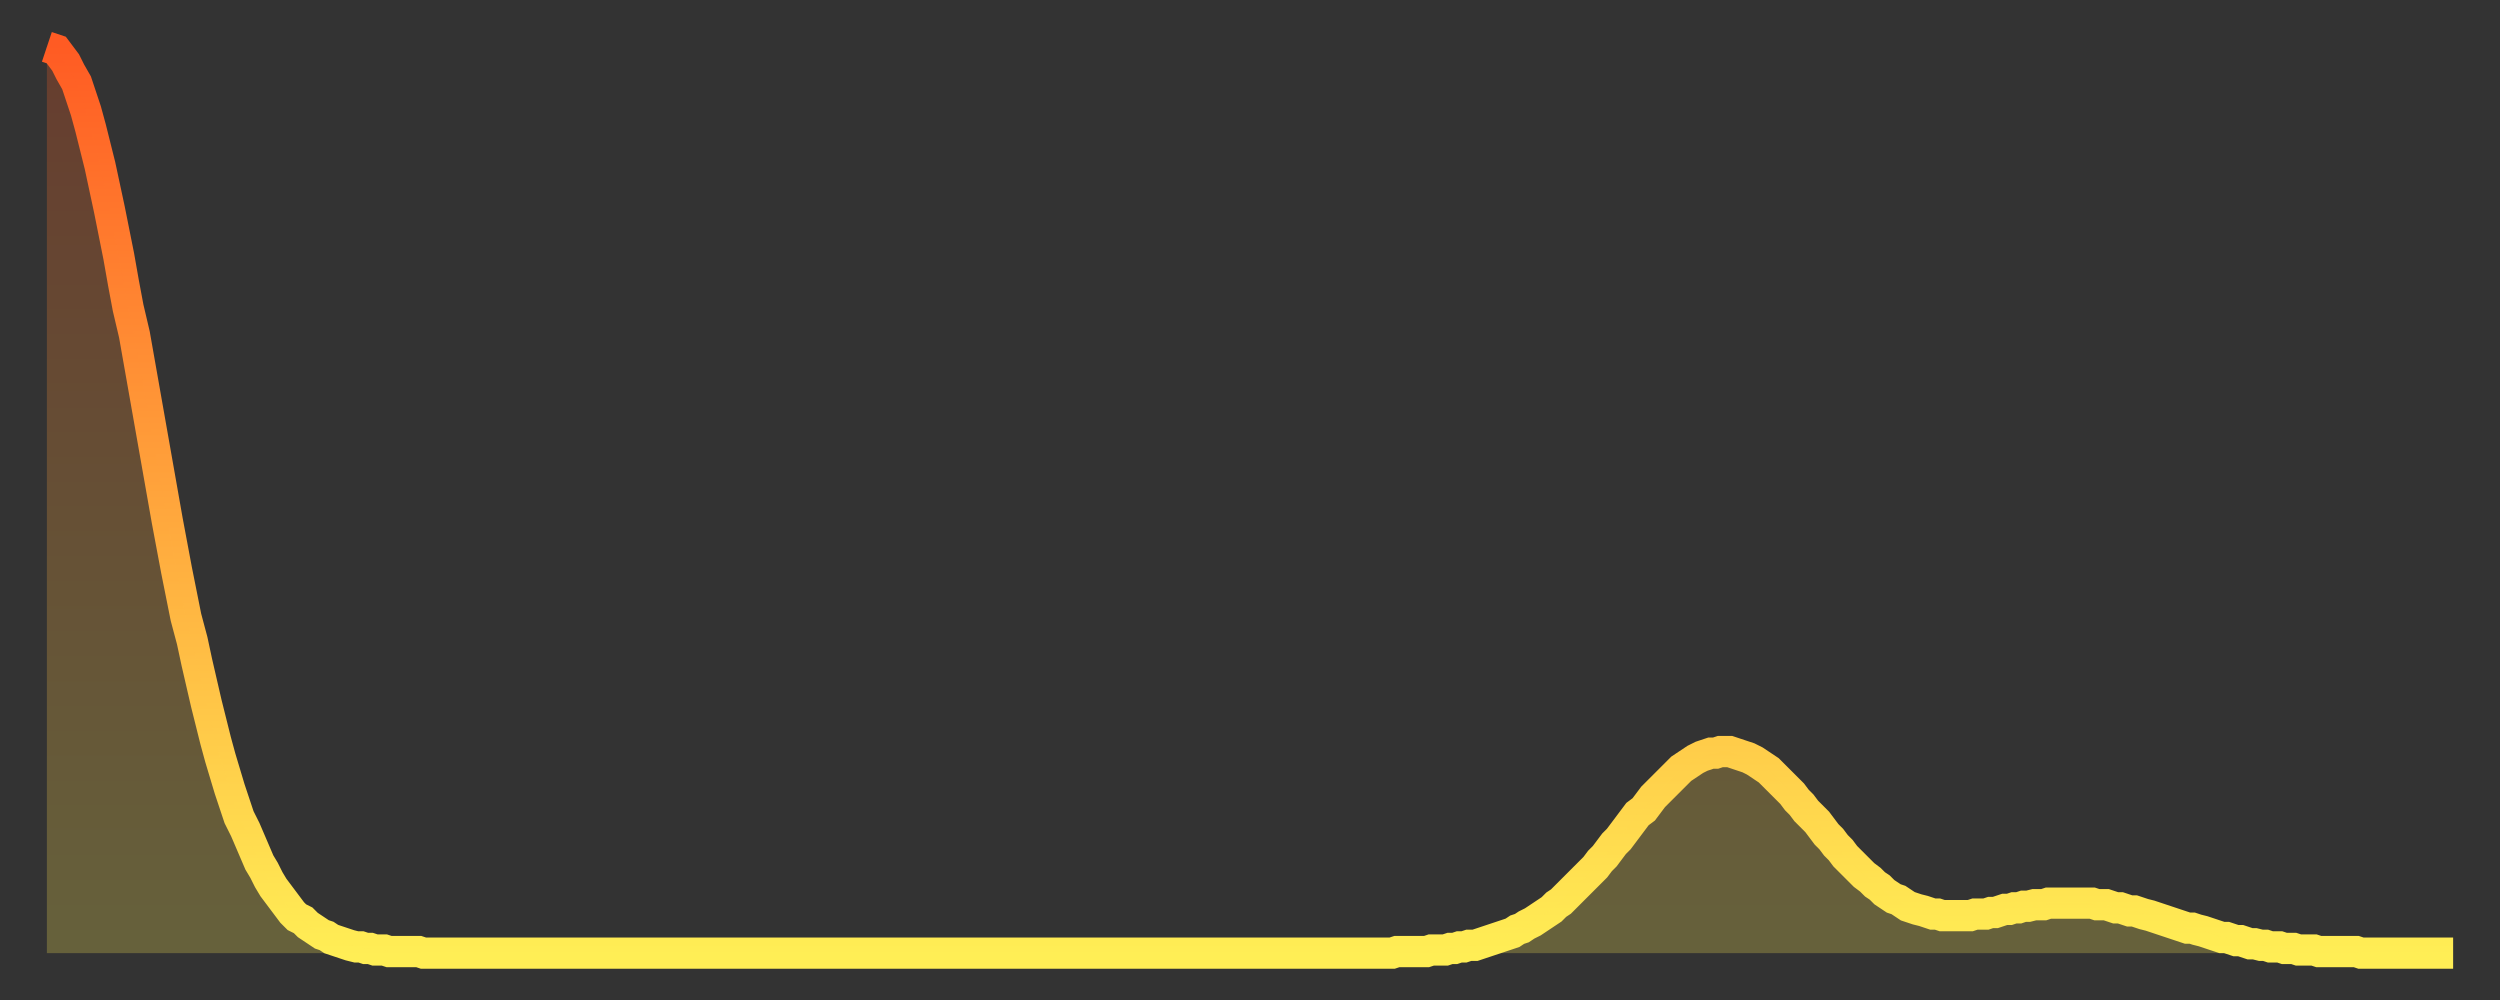
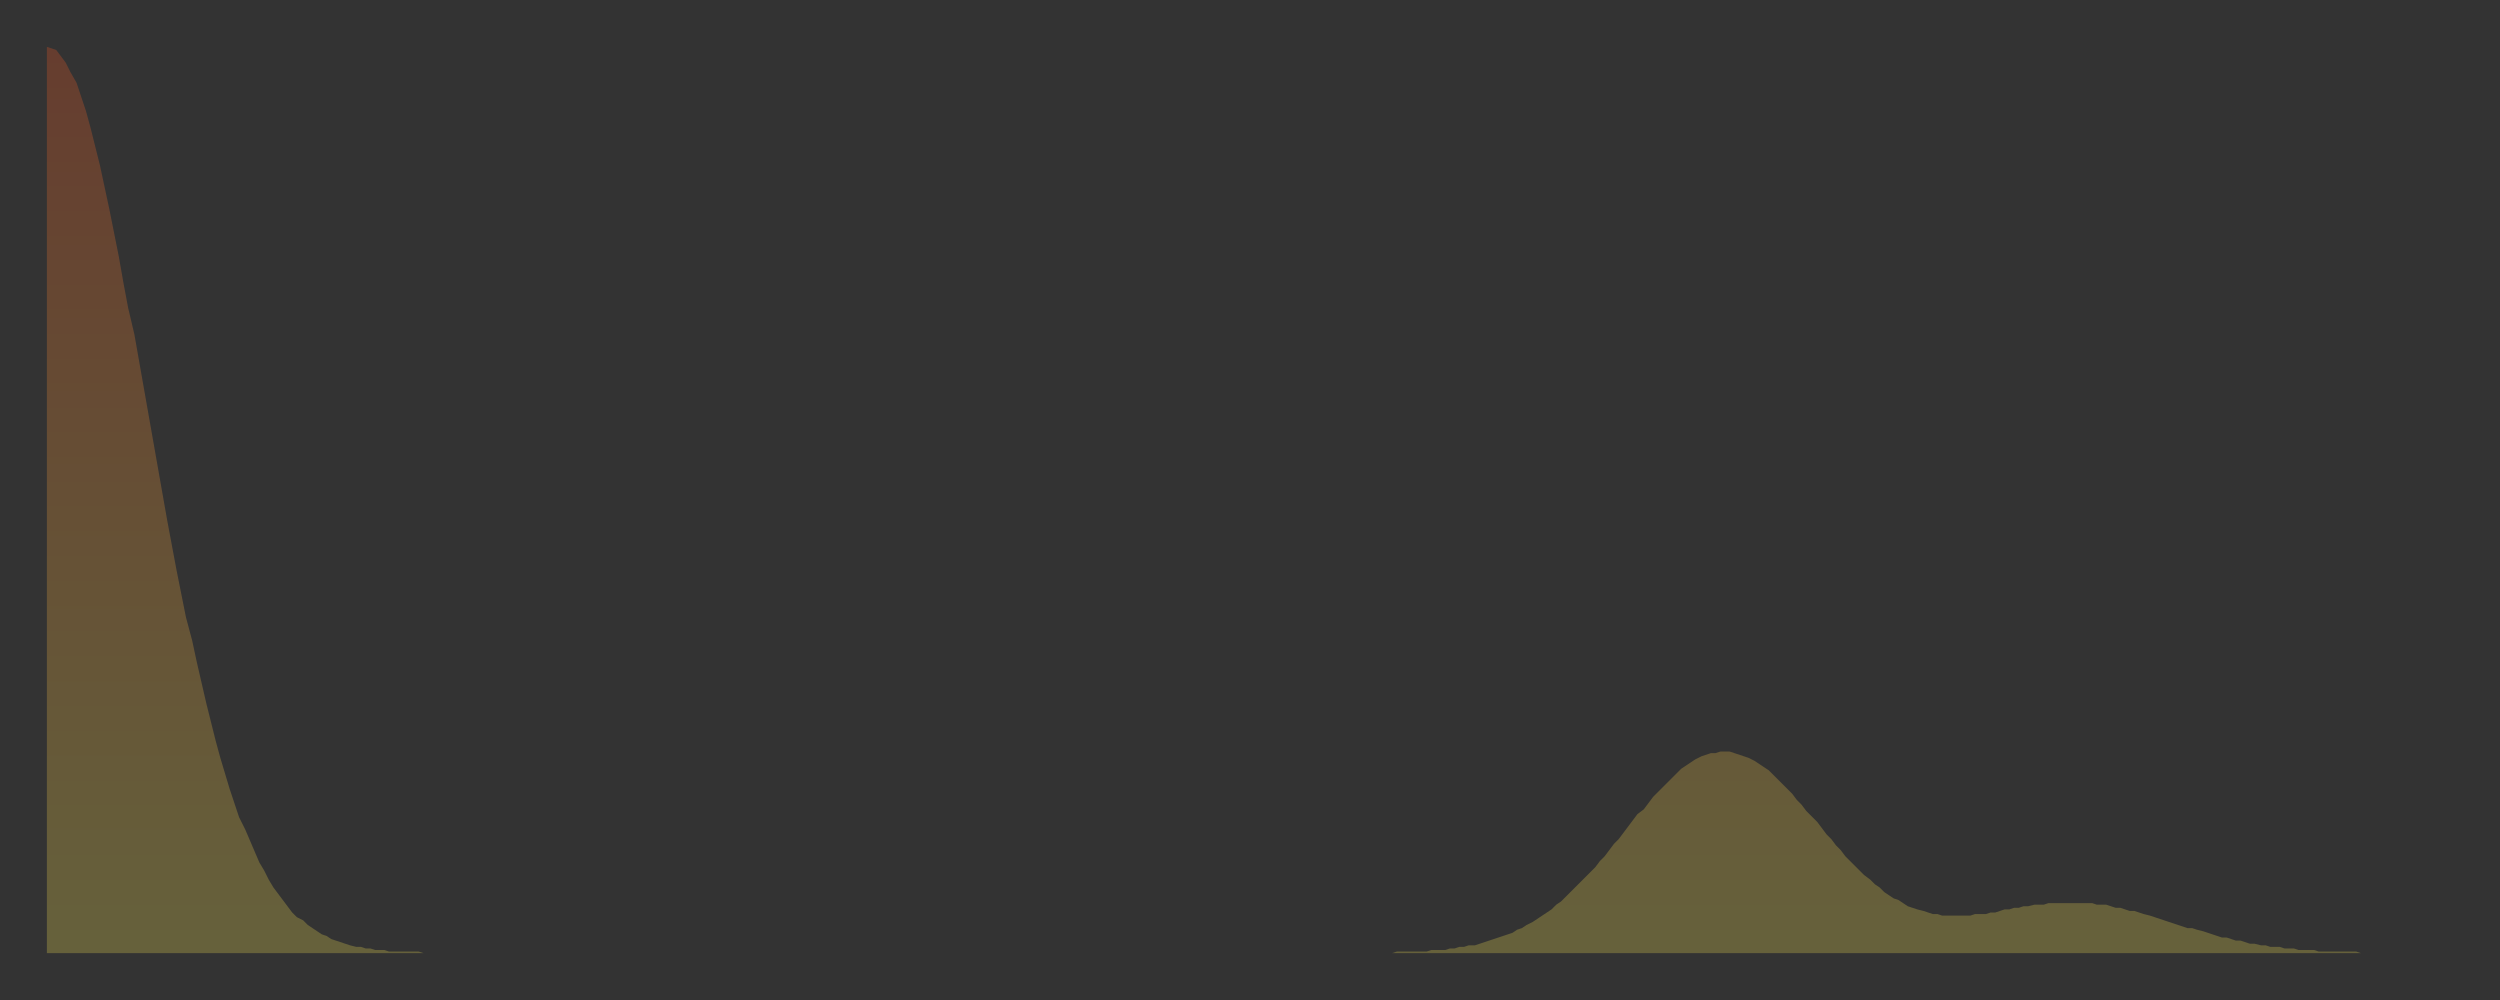
<svg xmlns="http://www.w3.org/2000/svg" baseProfile="full" height="64" version="1.1" width="160">
  <rect width="100%" height="100%" fill="#333333" stroke="none" />
  <defs>
    <linearGradient id="id1185930" x1="0" x2="0" y1="0" y2="1">
      <stop offset="0%" stop-color="#ff5b23" />
      <stop offset="50%" stop-color="#ffa53c" />
      <stop offset="100%" stop-color="#ffee55" />
    </linearGradient>
  </defs>
  <g transform="translate(3,3)">
    <g>
-       <path d="M 0.0 0.0 0.3 0.1 0.6 0.2 0.9 0.6 1.2 1.0 1.5 1.6 1.9 2.3 2.2 3.2 2.5 4.1 2.8 5.2 3.1 6.4 3.4 7.6 3.7 9.0 4.0 10.4 4.3 11.9 4.6 13.4 4.9 15.1 5.2 16.7 5.6 18.4 5.9 20.1 6.2 21.8 6.5 23.5 6.8 25.2 7.1 26.9 7.4 28.6 7.7 30.3 8.0 31.9 8.3 33.5 8.6 35.0 8.9 36.5 9.3 38.0 9.6 39.4 9.9 40.7 10.2 42.0 10.5 43.2 10.8 44.4 11.1 45.5 11.4 46.5 11.7 47.5 12.0 48.4 12.3 49.3 12.7 50.1 13.0 50.8 13.3 51.5 13.6 52.2 13.9 52.7 14.2 53.3 14.5 53.8 14.8 54.2 15.1 54.6 15.4 55.0 15.7 55.4 16.0 55.7 16.4 55.9 16.7 56.2 17.0 56.4 17.3 56.6 17.6 56.8 17.9 56.9 18.2 57.1 18.5 57.2 18.8 57.3 19.1 57.4 19.4 57.5 19.8 57.6 20.1 57.6 20.4 57.7 20.7 57.7 21.0 57.8 21.3 57.8 21.6 57.8 21.9 57.9 22.2 57.9 22.5 57.9 22.8 57.9 23.1 57.9 23.5 57.9 23.8 57.9 24.1 58.0 24.4 58.0 24.7 58.0 25.0 58.0 25.3 58.0 25.6 58.0 25.9 58.0 26.2 58.0 26.5 58.0 26.8 58.0 27.2 58.0 27.5 58.0 27.8 58.0 28.1 58.0 28.4 58.0 28.7 58.0 29.0 58.0 29.3 58.0 29.6 58.0 29.9 58.0 30.2 58.0 30.6 58.0 30.9 58.0 31.2 58.0 31.5 58.0 31.8 58.0 32.1 58.0 32.4 58.0 32.7 58.0 33.0 58.0 33.3 58.0 33.6 58.0 33.9 58.0 34.3 58.0 34.6 58.0 34.9 58.0 35.2 58.0 35.5 58.0 35.8 58.0 36.1 58.0 36.4 58.0 36.7 58.0 37.0 58.0 37.3 58.0 37.7 58.0 38.0 58.0 38.3 58.0 38.6 58.0 38.9 58.0 39.2 58.0 39.5 58.0 39.8 58.0 40.1 58.0 40.4 58.0 40.7 58.0 41.0 58.0 41.4 58.0 41.7 58.0 42.0 58.0 42.3 58.0 42.6 58.0 42.9 58.0 43.2 58.0 43.5 58.0 43.8 58.0 44.1 58.0 44.4 58.0 44.7 58.0 45.1 58.0 45.4 58.0 45.7 58.0 46.0 58.0 46.3 58.0 46.6 58.0 46.9 58.0 47.2 58.0 47.5 58.0 47.8 58.0 48.1 58.0 48.5 58.0 48.8 58.0 49.1 58.0 49.4 58.0 49.7 58.0 50.0 58.0 50.3 58.0 50.6 58.0 50.9 58.0 51.2 58.0 51.5 58.0 51.8 58.0 52.2 58.0 52.5 58.0 52.8 58.0 53.1 58.0 53.4 58.0 53.7 58.0 54.0 58.0 54.3 58.0 54.6 58.0 54.9 58.0 55.2 58.0 55.6 58.0 55.9 58.0 56.2 58.0 56.5 58.0 56.8 58.0 57.1 58.0 57.4 58.0 57.7 58.0 58.0 58.0 58.3 58.0 58.6 58.0 58.9 58.0 59.3 58.0 59.6 58.0 59.9 58.0 60.2 58.0 60.5 58.0 60.8 58.0 61.1 58.0 61.4 58.0 61.7 58.0 62.0 58.0 62.3 58.0 62.6 58.0 63.0 58.0 63.3 58.0 63.6 58.0 63.9 58.0 64.2 58.0 64.5 58.0 64.8 58.0 65.1 58.0 65.4 58.0 65.7 58.0 66.0 58.0 66.4 58.0 66.7 58.0 67.0 58.0 67.3 58.0 67.6 58.0 67.9 58.0 68.2 58.0 68.5 58.0 68.8 58.0 69.1 58.0 69.4 58.0 69.7 58.0 70.1 58.0 70.4 58.0 70.7 58.0 71.0 58.0 71.3 58.0 71.6 58.0 71.9 58.0 72.2 58.0 72.5 58.0 72.8 58.0 73.1 58.0 73.5 58.0 73.8 58.0 74.1 58.0 74.4 58.0 74.7 58.0 75.0 58.0 75.3 58.0 75.6 58.0 75.9 58.0 76.2 58.0 76.5 58.0 76.8 58.0 77.2 58.0 77.5 58.0 77.8 58.0 78.1 58.0 78.4 58.0 78.7 58.0 79.0 58.0 79.3 58.0 79.6 58.0 79.9 58.0 80.2 58.0 80.5 58.0 80.9 58.0 81.2 58.0 81.5 58.0 81.8 58.0 82.1 58.0 82.4 58.0 82.7 58.0 83.0 58.0 83.3 58.0 83.6 58.0 83.9 58.0 84.3 58.0 84.6 58.0 84.9 58.0 85.2 58.0 85.5 58.0 85.8 58.0 86.1 58.0 86.4 57.9 86.7 57.9 87.0 57.9 87.3 57.9 87.6 57.9 88.0 57.9 88.3 57.9 88.6 57.8 88.9 57.8 89.2 57.8 89.5 57.8 89.8 57.7 90.1 57.7 90.4 57.6 90.7 57.6 91.0 57.5 91.4 57.5 91.7 57.4 92.0 57.3 92.3 57.2 92.6 57.1 92.9 57.0 93.2 56.9 93.5 56.8 93.8 56.7 94.1 56.5 94.4 56.4 94.7 56.2 95.1 56.0 95.4 55.8 95.7 55.6 96.0 55.4 96.3 55.2 96.6 54.9 96.9 54.7 97.2 54.4 97.5 54.1 97.8 53.8 98.1 53.5 98.4 53.2 98.8 52.8 99.1 52.5 99.4 52.1 99.7 51.8 100.0 51.4 100.3 51.0 100.6 50.7 100.9 50.3 101.2 49.9 101.5 49.5 101.8 49.1 102.2 48.8 102.5 48.4 102.8 48.0 103.1 47.7 103.4 47.4 103.7 47.1 104.0 46.8 104.3 46.5 104.6 46.2 104.9 46.0 105.2 45.8 105.5 45.6 105.9 45.4 106.2 45.3 106.5 45.2 106.8 45.2 107.1 45.1 107.4 45.1 107.7 45.1 108.0 45.2 108.3 45.3 108.6 45.4 108.9 45.5 109.3 45.7 109.6 45.9 109.9 46.1 110.2 46.3 110.5 46.6 110.8 46.9 111.1 47.2 111.4 47.5 111.7 47.8 112.0 48.2 112.3 48.5 112.6 48.9 113.0 49.3 113.3 49.6 113.6 50.0 113.9 50.4 114.2 50.7 114.5 51.1 114.8 51.4 115.1 51.8 115.4 52.1 115.7 52.4 116.0 52.7 116.3 53.0 116.7 53.3 117.0 53.6 117.3 53.8 117.6 54.1 117.9 54.3 118.2 54.5 118.5 54.6 118.8 54.8 119.1 55.0 119.4 55.1 119.7 55.2 120.1 55.3 120.4 55.4 120.7 55.5 121.0 55.5 121.3 55.6 121.6 55.6 121.9 55.6 122.2 55.6 122.5 55.6 122.8 55.6 123.1 55.6 123.4 55.5 123.8 55.5 124.1 55.5 124.4 55.4 124.7 55.4 125.0 55.3 125.3 55.2 125.6 55.2 125.9 55.1 126.2 55.1 126.5 55.0 126.8 55.0 127.2 54.9 127.5 54.9 127.8 54.9 128.1 54.8 128.4 54.8 128.7 54.8 129.0 54.8 129.3 54.8 129.6 54.8 129.9 54.8 130.2 54.8 130.5 54.8 130.9 54.8 131.2 54.9 131.5 54.9 131.8 54.9 132.1 55.0 132.4 55.1 132.7 55.1 133.0 55.2 133.3 55.3 133.6 55.3 133.9 55.4 134.2 55.5 134.6 55.6 134.9 55.7 135.2 55.8 135.5 55.9 135.8 56.0 136.1 56.1 136.4 56.2 136.7 56.3 137.0 56.4 137.3 56.4 137.6 56.5 138.0 56.6 138.3 56.7 138.6 56.8 138.9 56.9 139.2 57.0 139.5 57.0 139.8 57.1 140.1 57.2 140.4 57.2 140.7 57.3 141.0 57.4 141.3 57.4 141.7 57.5 142.0 57.5 142.3 57.6 142.6 57.6 142.9 57.6 143.2 57.7 143.5 57.7 143.8 57.7 144.1 57.8 144.4 57.8 144.7 57.8 145.1 57.8 145.4 57.9 145.7 57.9 146.0 57.9 146.3 57.9 146.6 57.9 146.9 57.9 147.2 57.9 147.5 57.9 147.8 57.9 148.1 58.0 148.4 58.0 148.8 58.0 149.1 58.0 149.4 58.0 149.7 58.0 150.0 58.0 150.3 58.0 150.6 58.0 150.9 58.0 151.2 58.0 151.5 58.0 151.8 58.0 152.1 58.0 152.5 58.0 152.8 58.0 153.1 58.0 153.4 58.0 153.7 58.0 154.0 58.0" fill="none" id="graph-curve" opacity="1" stroke="url(#id1185930)" stroke-width="2" />
      <path d="M 0 58 L 0.0 0.0 0.3 0.1 0.6 0.2 0.9 0.6 1.2 1.0 1.5 1.6 1.9 2.3 2.2 3.2 2.5 4.1 2.8 5.2 3.1 6.4 3.4 7.6 3.7 9.0 4.0 10.4 4.3 11.9 4.6 13.4 4.9 15.1 5.2 16.7 5.6 18.4 5.9 20.1 6.2 21.8 6.5 23.5 6.8 25.2 7.1 26.9 7.4 28.6 7.7 30.3 8.0 31.9 8.3 33.5 8.6 35.0 8.9 36.5 9.3 38.0 9.6 39.4 9.9 40.7 10.2 42.0 10.5 43.2 10.8 44.4 11.1 45.5 11.4 46.5 11.7 47.5 12.0 48.4 12.3 49.3 12.7 50.1 13.0 50.8 13.3 51.5 13.6 52.2 13.9 52.7 14.2 53.3 14.5 53.8 14.8 54.2 15.1 54.6 15.4 55.0 15.7 55.4 16.0 55.7 16.4 55.9 16.7 56.2 17.0 56.4 17.3 56.6 17.6 56.8 17.9 56.9 18.2 57.1 18.5 57.2 18.8 57.3 19.1 57.4 19.4 57.5 19.8 57.6 20.1 57.6 20.4 57.7 20.7 57.7 21.0 57.8 21.3 57.8 21.6 57.8 21.9 57.9 22.2 57.9 22.5 57.9 22.8 57.9 23.1 57.9 23.5 57.9 23.8 57.9 24.1 58.0 24.4 58.0 24.7 58.0 25.0 58.0 25.3 58.0 25.6 58.0 25.9 58.0 26.2 58.0 26.5 58.0 26.8 58.0 27.2 58.0 27.5 58.0 27.8 58.0 28.1 58.0 28.4 58.0 28.7 58.0 29.0 58.0 29.3 58.0 29.6 58.0 29.9 58.0 30.2 58.0 30.6 58.0 30.9 58.0 31.2 58.0 31.5 58.0 31.8 58.0 32.1 58.0 32.4 58.0 32.7 58.0 33.0 58.0 33.3 58.0 33.6 58.0 33.9 58.0 34.3 58.0 34.6 58.0 34.9 58.0 35.2 58.0 35.5 58.0 35.8 58.0 36.1 58.0 36.4 58.0 36.7 58.0 37.0 58.0 37.3 58.0 37.7 58.0 38.0 58.0 38.3 58.0 38.6 58.0 38.9 58.0 39.2 58.0 39.5 58.0 39.8 58.0 40.1 58.0 40.4 58.0 40.7 58.0 41.0 58.0 41.4 58.0 41.7 58.0 42.0 58.0 42.3 58.0 42.6 58.0 42.9 58.0 43.2 58.0 43.5 58.0 43.8 58.0 44.1 58.0 44.4 58.0 44.7 58.0 45.1 58.0 45.4 58.0 45.7 58.0 46.0 58.0 46.3 58.0 46.6 58.0 46.9 58.0 47.2 58.0 47.5 58.0 47.8 58.0 48.1 58.0 48.5 58.0 48.8 58.0 49.1 58.0 49.4 58.0 49.7 58.0 50.0 58.0 50.3 58.0 50.6 58.0 50.9 58.0 51.2 58.0 51.5 58.0 51.8 58.0 52.2 58.0 52.5 58.0 52.8 58.0 53.1 58.0 53.4 58.0 53.7 58.0 54.0 58.0 54.3 58.0 54.6 58.0 54.9 58.0 55.2 58.0 55.6 58.0 55.9 58.0 56.2 58.0 56.5 58.0 56.8 58.0 57.1 58.0 57.4 58.0 57.7 58.0 58.0 58.0 58.3 58.0 58.6 58.0 58.9 58.0 59.3 58.0 59.6 58.0 59.9 58.0 60.2 58.0 60.5 58.0 60.8 58.0 61.1 58.0 61.4 58.0 61.7 58.0 62.0 58.0 62.3 58.0 62.6 58.0 63.0 58.0 63.3 58.0 63.6 58.0 63.9 58.0 64.2 58.0 64.5 58.0 64.8 58.0 65.1 58.0 65.4 58.0 65.7 58.0 66.0 58.0 66.4 58.0 66.7 58.0 67.0 58.0 67.3 58.0 67.6 58.0 67.9 58.0 68.2 58.0 68.5 58.0 68.8 58.0 69.1 58.0 69.4 58.0 69.7 58.0 70.1 58.0 70.4 58.0 70.7 58.0 71.0 58.0 71.3 58.0 71.6 58.0 71.9 58.0 72.2 58.0 72.5 58.0 72.8 58.0 73.1 58.0 73.5 58.0 73.8 58.0 74.1 58.0 74.4 58.0 74.7 58.0 75.0 58.0 75.3 58.0 75.6 58.0 75.9 58.0 76.2 58.0 76.5 58.0 76.8 58.0 77.2 58.0 77.5 58.0 77.8 58.0 78.1 58.0 78.4 58.0 78.7 58.0 79.0 58.0 79.3 58.0 79.6 58.0 79.9 58.0 80.2 58.0 80.5 58.0 80.9 58.0 81.2 58.0 81.5 58.0 81.8 58.0 82.1 58.0 82.4 58.0 82.7 58.0 83.0 58.0 83.3 58.0 83.6 58.0 83.9 58.0 84.3 58.0 84.6 58.0 84.9 58.0 85.2 58.0 85.5 58.0 85.8 58.0 86.1 58.0 86.4 57.9 86.7 57.9 87.0 57.9 87.3 57.9 87.6 57.9 88.0 57.9 88.3 57.9 88.6 57.8 88.9 57.8 89.2 57.8 89.5 57.8 89.8 57.7 90.1 57.7 90.4 57.6 90.7 57.6 91.0 57.5 91.4 57.5 91.7 57.4 92.0 57.3 92.3 57.2 92.6 57.1 92.9 57.0 93.2 56.9 93.5 56.8 93.8 56.7 94.1 56.5 94.4 56.4 94.7 56.2 95.1 56.0 95.4 55.8 95.7 55.6 96.0 55.4 96.3 55.2 96.6 54.9 96.9 54.7 97.2 54.4 97.5 54.1 97.8 53.8 98.1 53.5 98.4 53.2 98.8 52.8 99.1 52.5 99.4 52.1 99.7 51.8 100.0 51.4 100.3 51.0 100.6 50.7 100.9 50.3 101.2 49.9 101.5 49.5 101.8 49.1 102.2 48.8 102.5 48.4 102.8 48.0 103.1 47.7 103.4 47.4 103.7 47.1 104.0 46.8 104.3 46.5 104.6 46.2 104.9 46.0 105.2 45.8 105.5 45.6 105.9 45.4 106.2 45.3 106.5 45.2 106.8 45.2 107.1 45.1 107.4 45.1 107.7 45.1 108.0 45.2 108.3 45.3 108.6 45.4 108.9 45.5 109.3 45.7 109.6 45.9 109.9 46.1 110.2 46.3 110.5 46.6 110.8 46.9 111.1 47.2 111.4 47.5 111.7 47.8 112.0 48.2 112.3 48.5 112.6 48.9 113.0 49.3 113.3 49.6 113.6 50.0 113.9 50.4 114.2 50.7 114.5 51.1 114.8 51.4 115.1 51.8 115.4 52.1 115.7 52.4 116.0 52.7 116.3 53.0 116.7 53.3 117.0 53.6 117.3 53.8 117.6 54.1 117.9 54.3 118.2 54.5 118.5 54.6 118.8 54.8 119.1 55.0 119.4 55.1 119.7 55.2 120.1 55.3 120.4 55.4 120.7 55.5 121.0 55.5 121.3 55.6 121.6 55.6 121.9 55.6 122.2 55.6 122.5 55.6 122.8 55.6 123.1 55.6 123.4 55.5 123.8 55.5 124.1 55.5 124.4 55.4 124.7 55.4 125.0 55.3 125.3 55.2 125.6 55.2 125.9 55.1 126.2 55.1 126.5 55.0 126.8 55.0 127.2 54.9 127.5 54.9 127.8 54.9 128.1 54.8 128.4 54.8 128.7 54.8 129.0 54.8 129.3 54.8 129.6 54.8 129.9 54.8 130.2 54.8 130.5 54.8 130.9 54.8 131.2 54.9 131.5 54.9 131.8 54.9 132.1 55.0 132.4 55.1 132.7 55.1 133.0 55.2 133.3 55.3 133.6 55.3 133.9 55.4 134.2 55.5 134.6 55.6 134.9 55.7 135.2 55.8 135.5 55.9 135.8 56.0 136.1 56.1 136.4 56.2 136.7 56.3 137.0 56.4 137.3 56.4 137.6 56.5 138.0 56.6 138.3 56.7 138.6 56.8 138.9 56.9 139.2 57.0 139.5 57.0 139.8 57.1 140.1 57.2 140.4 57.2 140.7 57.3 141.0 57.4 141.3 57.4 141.7 57.5 142.0 57.5 142.3 57.6 142.6 57.6 142.9 57.6 143.2 57.7 143.5 57.7 143.8 57.7 144.1 57.8 144.4 57.8 144.7 57.8 145.1 57.8 145.4 57.9 145.7 57.9 146.0 57.9 146.3 57.9 146.6 57.9 146.9 57.9 147.2 57.9 147.5 57.9 147.8 57.9 148.1 58.0 148.4 58.0 148.8 58.0 149.1 58.0 149.4 58.0 149.7 58.0 150.0 58.0 150.3 58.0 150.6 58.0 150.9 58.0 151.2 58.0 151.5 58.0 151.8 58.0 152.1 58.0 152.5 58.0 152.8 58.0 153.1 58.0 153.4 58.0 153.7 58.0 154.0 58.0 154 58" fill="url(#id1185930)" fill-opacity=".25" id="graph-shadow" />
    </g>
  </g>
</svg>